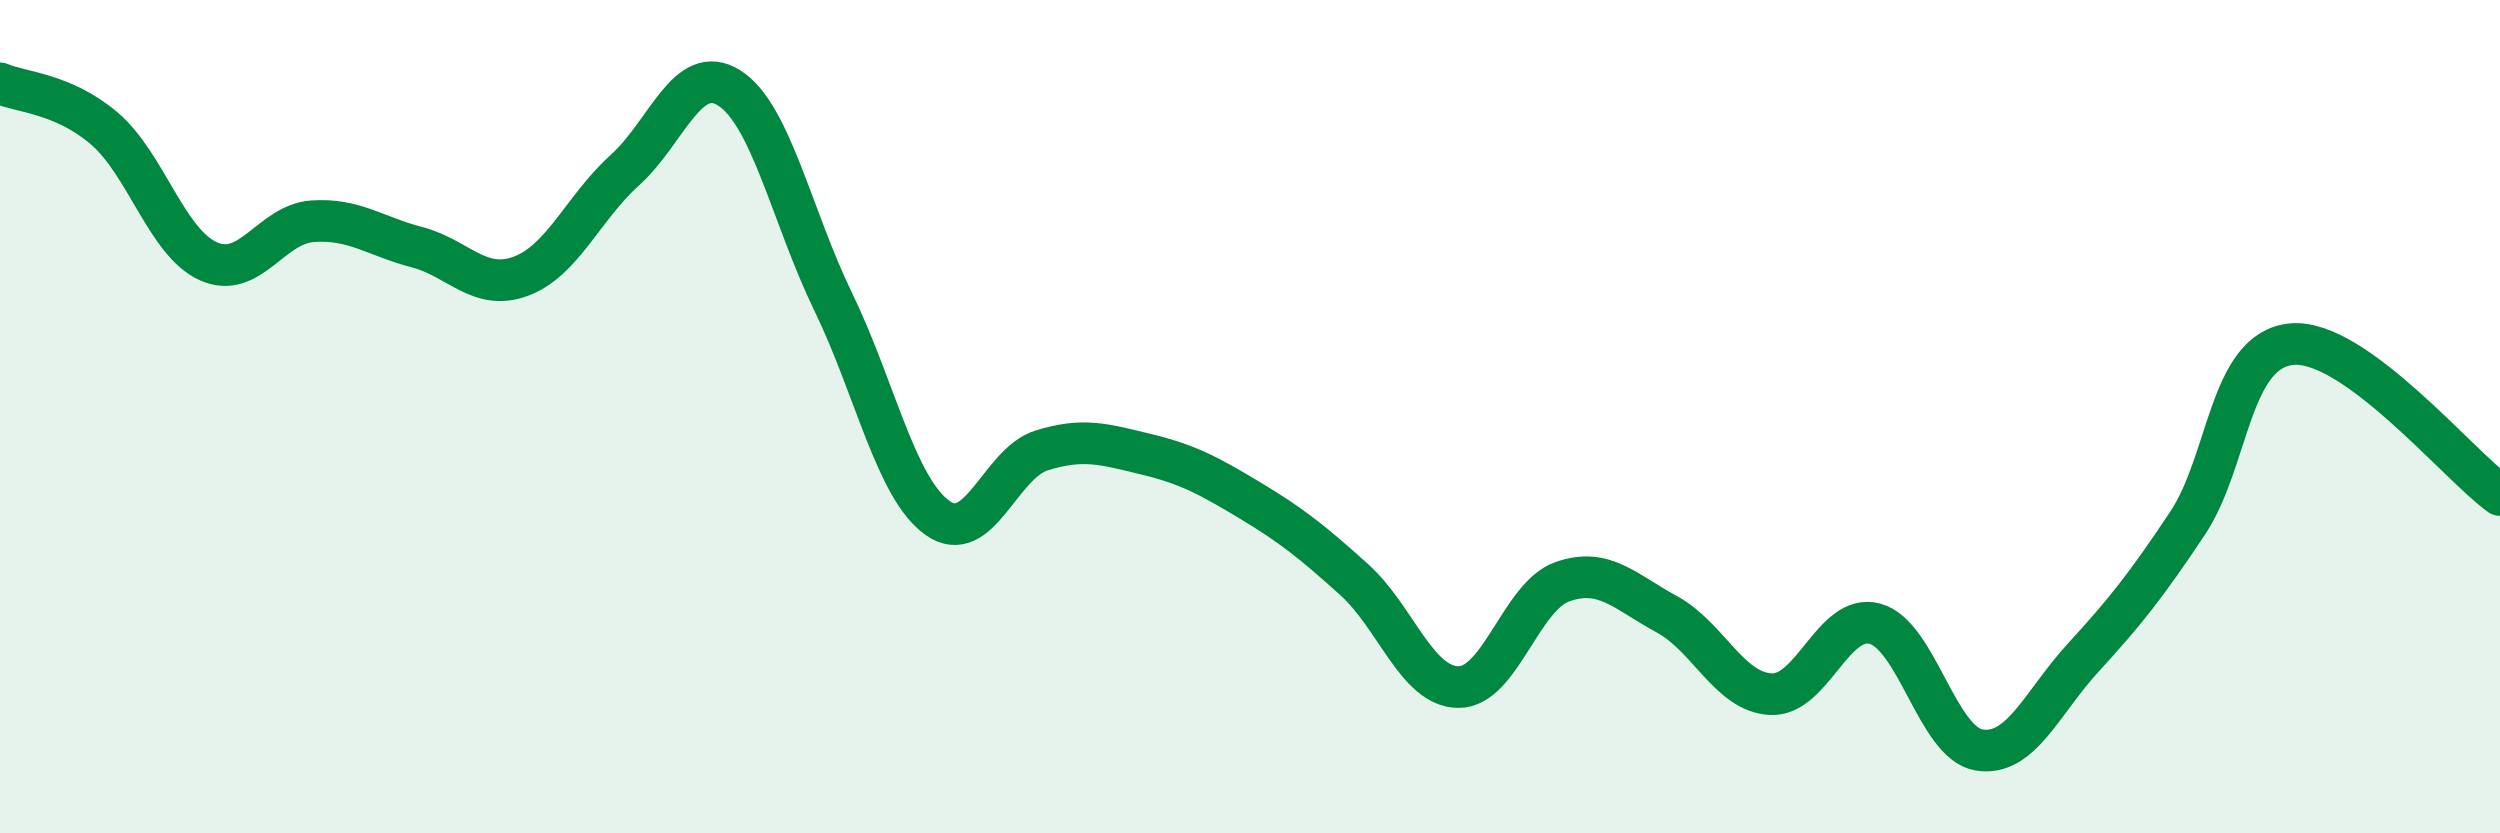
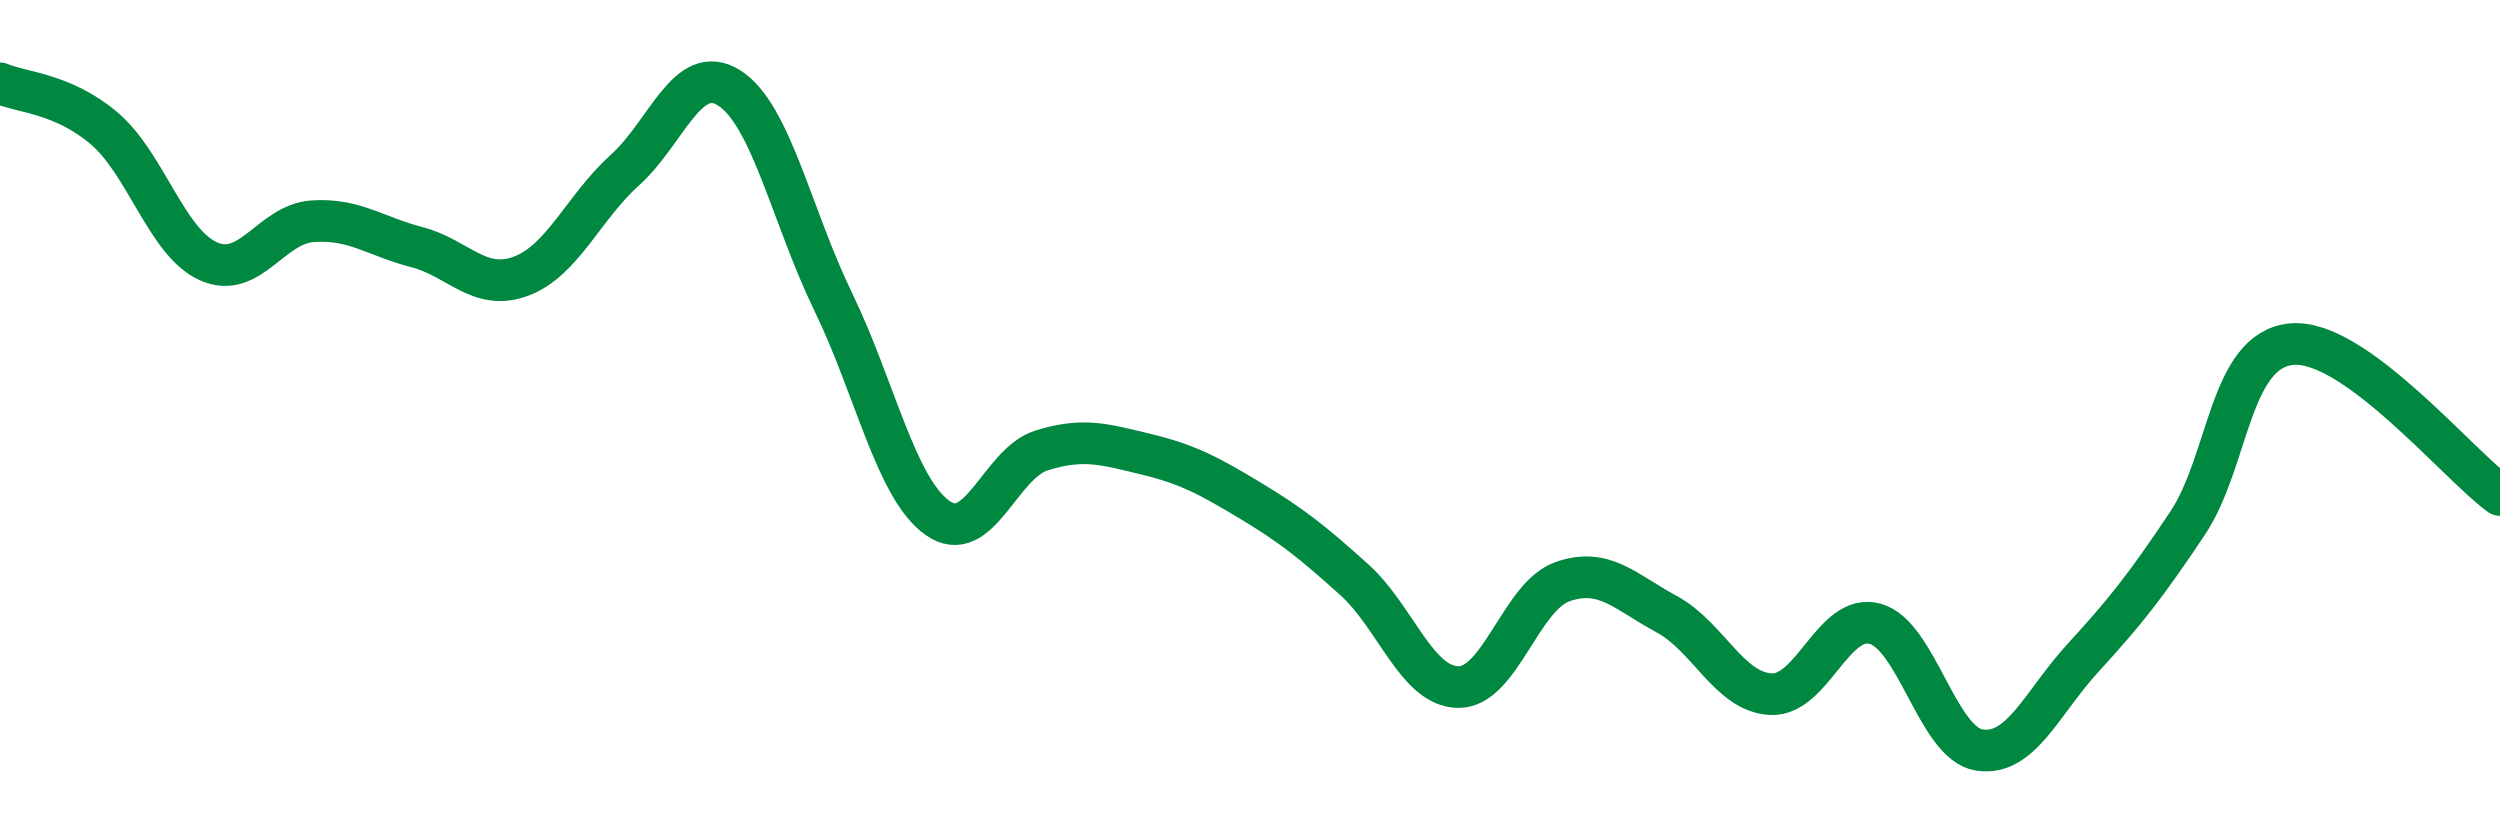
<svg xmlns="http://www.w3.org/2000/svg" width="60" height="20" viewBox="0 0 60 20">
-   <path d="M 0,2 C 0.5,2.22 1.5,2.23 2.5,3.08 C 3.5,3.93 4,5.82 5,6.27 C 6,6.72 6.5,5.38 7.5,5.31 C 8.5,5.24 9,5.67 10,5.93 C 11,6.19 11.5,7 12.5,6.63 C 13.5,6.26 14,4.98 15,4.08 C 16,3.18 16.5,1.48 17.5,2.11 C 18.5,2.74 19,5.19 20,7.25 C 21,9.31 21.5,11.72 22.5,12.43 C 23.5,13.14 24,11.12 25,10.81 C 26,10.5 26.5,10.66 27.5,10.9 C 28.5,11.14 29,11.41 30,12.01 C 31,12.61 31.5,13.01 32.5,13.91 C 33.5,14.81 34,16.48 35,16.49 C 36,16.5 36.5,14.31 37.5,13.96 C 38.5,13.61 39,14.2 40,14.74 C 41,15.28 41.5,16.61 42.5,16.66 C 43.5,16.71 44,14.7 45,14.97 C 46,15.24 46.5,17.84 47.5,18 C 48.5,18.16 49,16.87 50,15.78 C 51,14.69 51.5,14.06 52.5,12.56 C 53.5,11.06 53.5,8.4 55,8.26 C 56.5,8.12 59,11.16 60,11.88L60 20L0 20Z" fill="#008740" opacity="0.1" stroke-linecap="round" stroke-linejoin="round" />
  <path d="M 0,2 C 0.5,2.22 1.5,2.23 2.5,3.08 C 3.5,3.93 4,5.82 5,6.27 C 6,6.72 6.5,5.38 7.5,5.31 C 8.5,5.24 9,5.67 10,5.93 C 11,6.19 11.5,7 12.5,6.63 C 13.5,6.26 14,4.98 15,4.08 C 16,3.18 16.5,1.48 17.5,2.11 C 18.5,2.74 19,5.19 20,7.25 C 21,9.31 21.5,11.72 22.5,12.43 C 23.5,13.14 24,11.12 25,10.81 C 26,10.5 26.5,10.66 27.5,10.9 C 28.5,11.14 29,11.41 30,12.01 C 31,12.61 31.5,13.01 32.5,13.91 C 33.5,14.81 34,16.48 35,16.49 C 36,16.5 36.5,14.31 37.5,13.96 C 38.5,13.61 39,14.2 40,14.74 C 41,15.28 41.5,16.61 42.5,16.66 C 43.5,16.71 44,14.7 45,14.97 C 46,15.24 46.5,17.84 47.5,18 C 48.5,18.16 49,16.87 50,15.78 C 51,14.69 51.5,14.06 52.5,12.56 C 53.5,11.06 53.5,8.4 55,8.26 C 56.5,8.12 59,11.16 60,11.88" stroke="#008740" stroke-width="1" fill="none" stroke-linecap="round" stroke-linejoin="round" />
</svg>